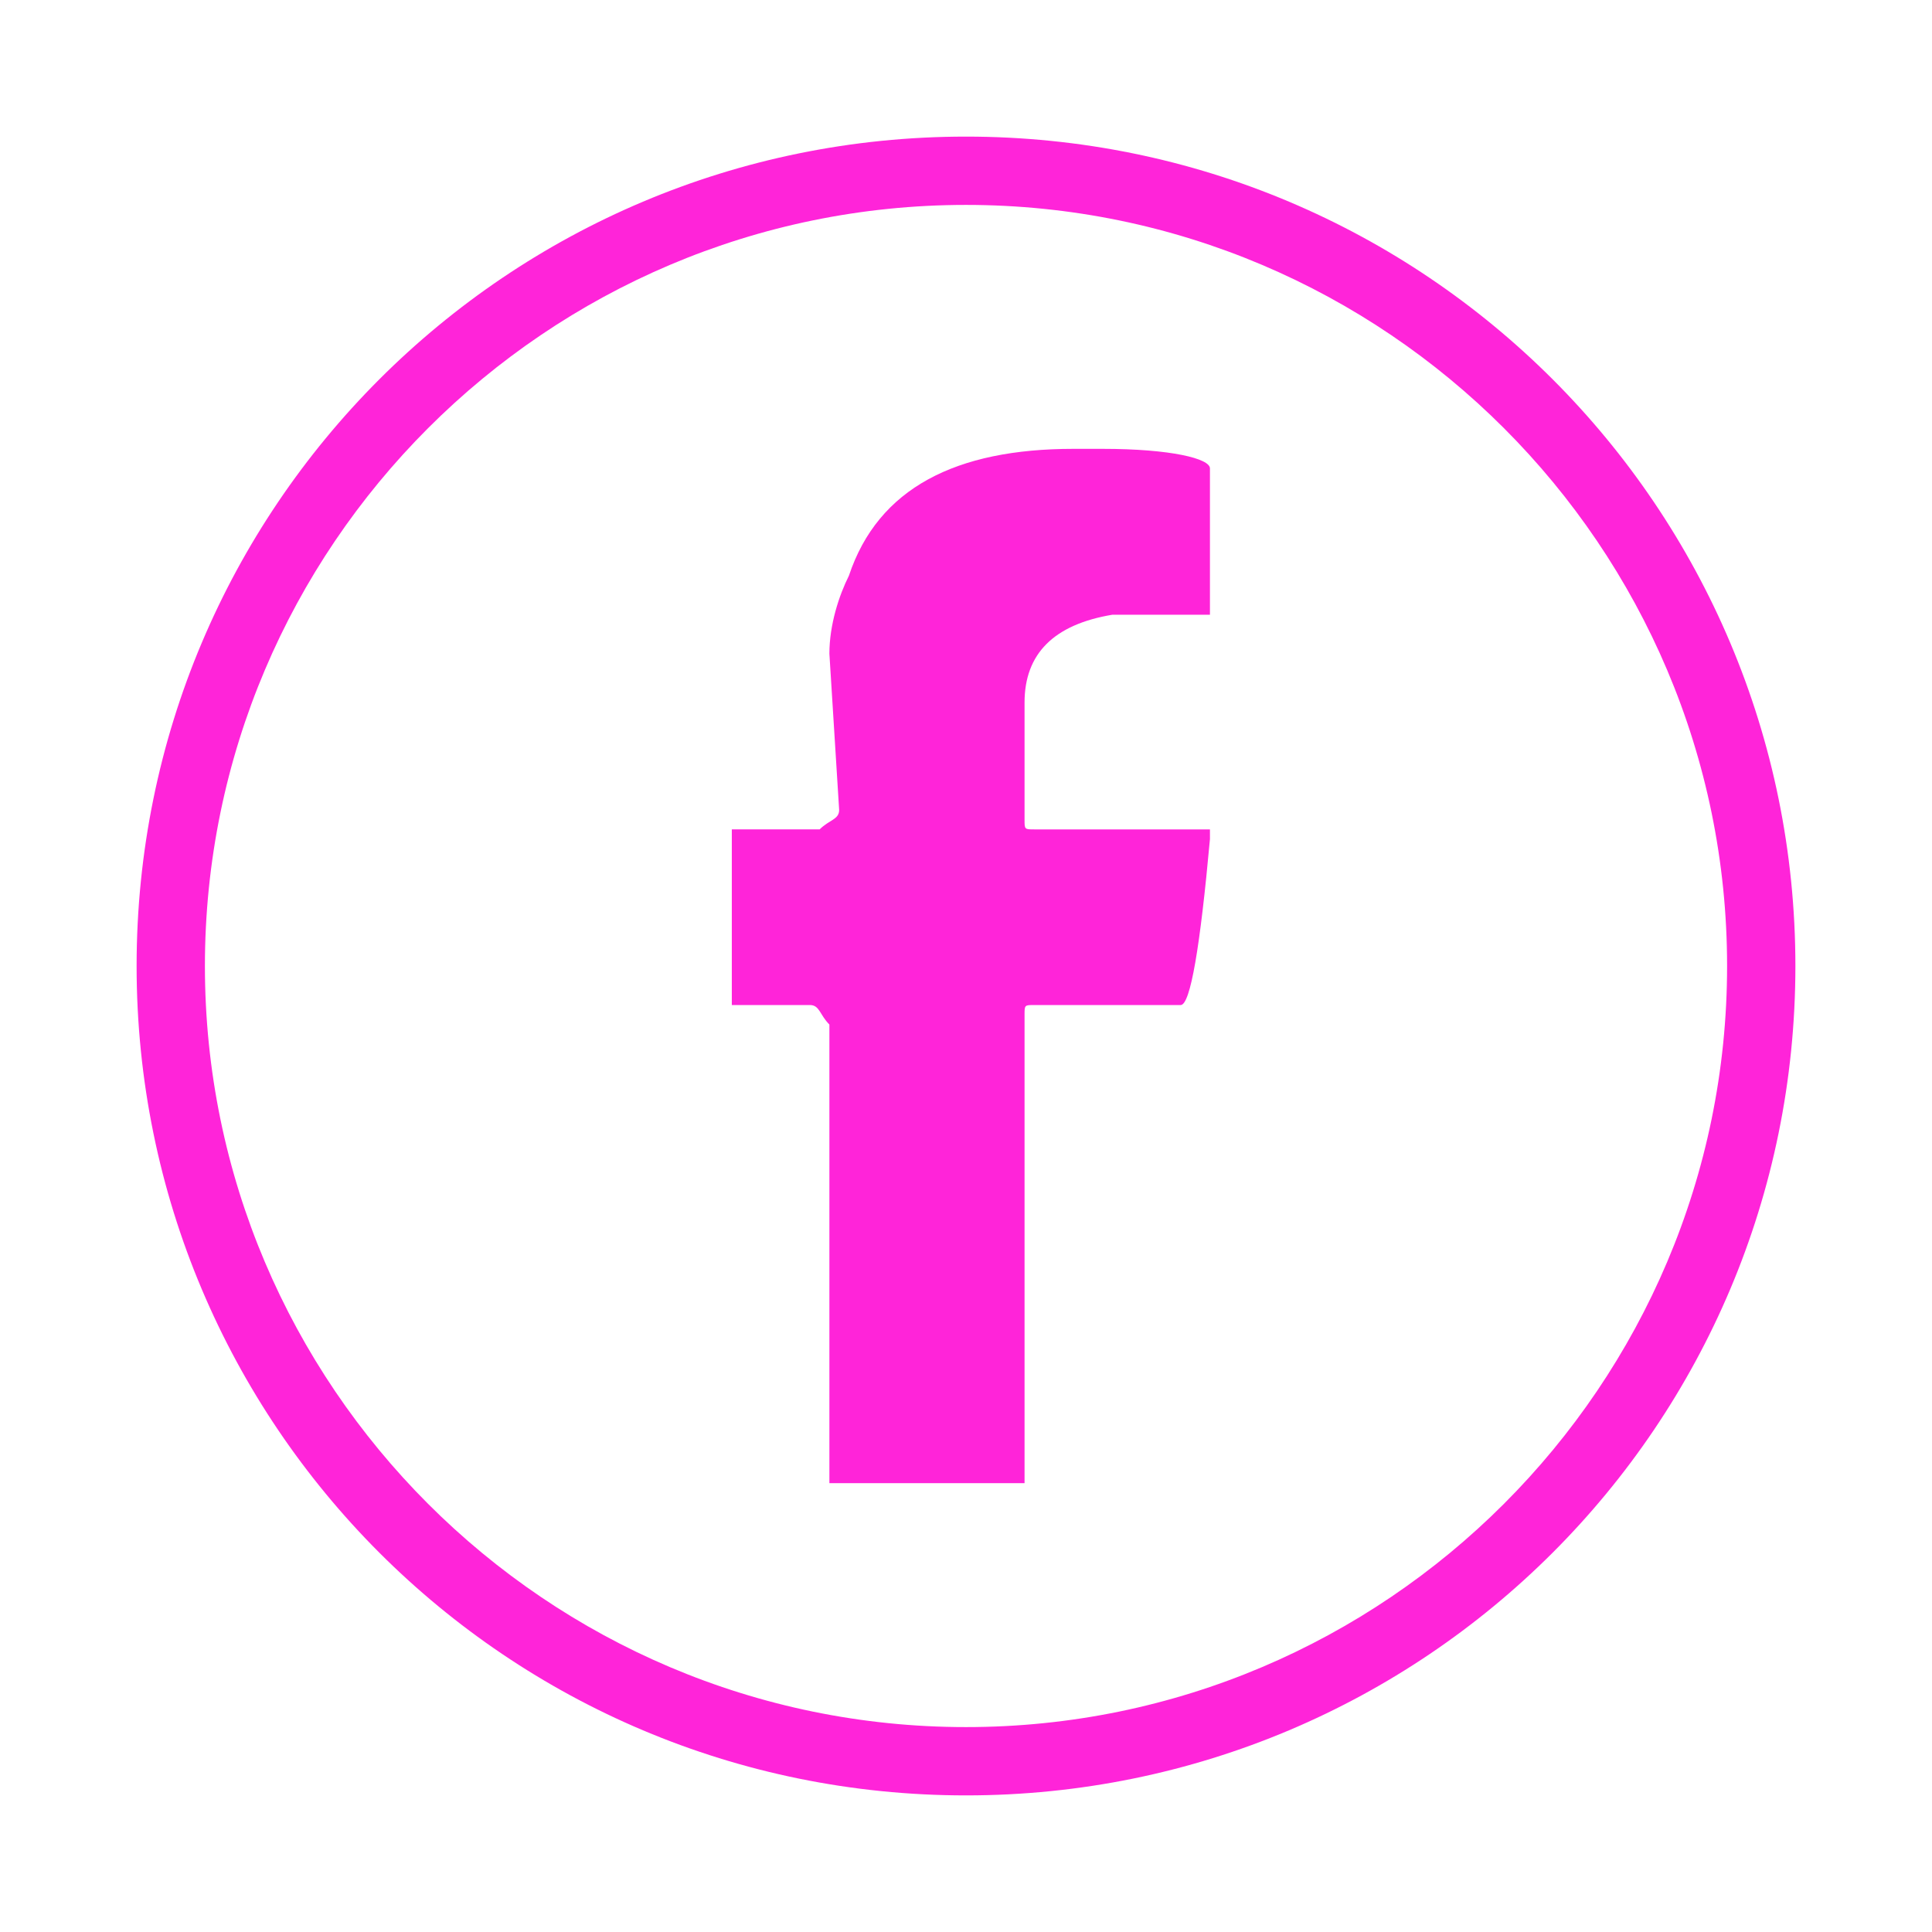
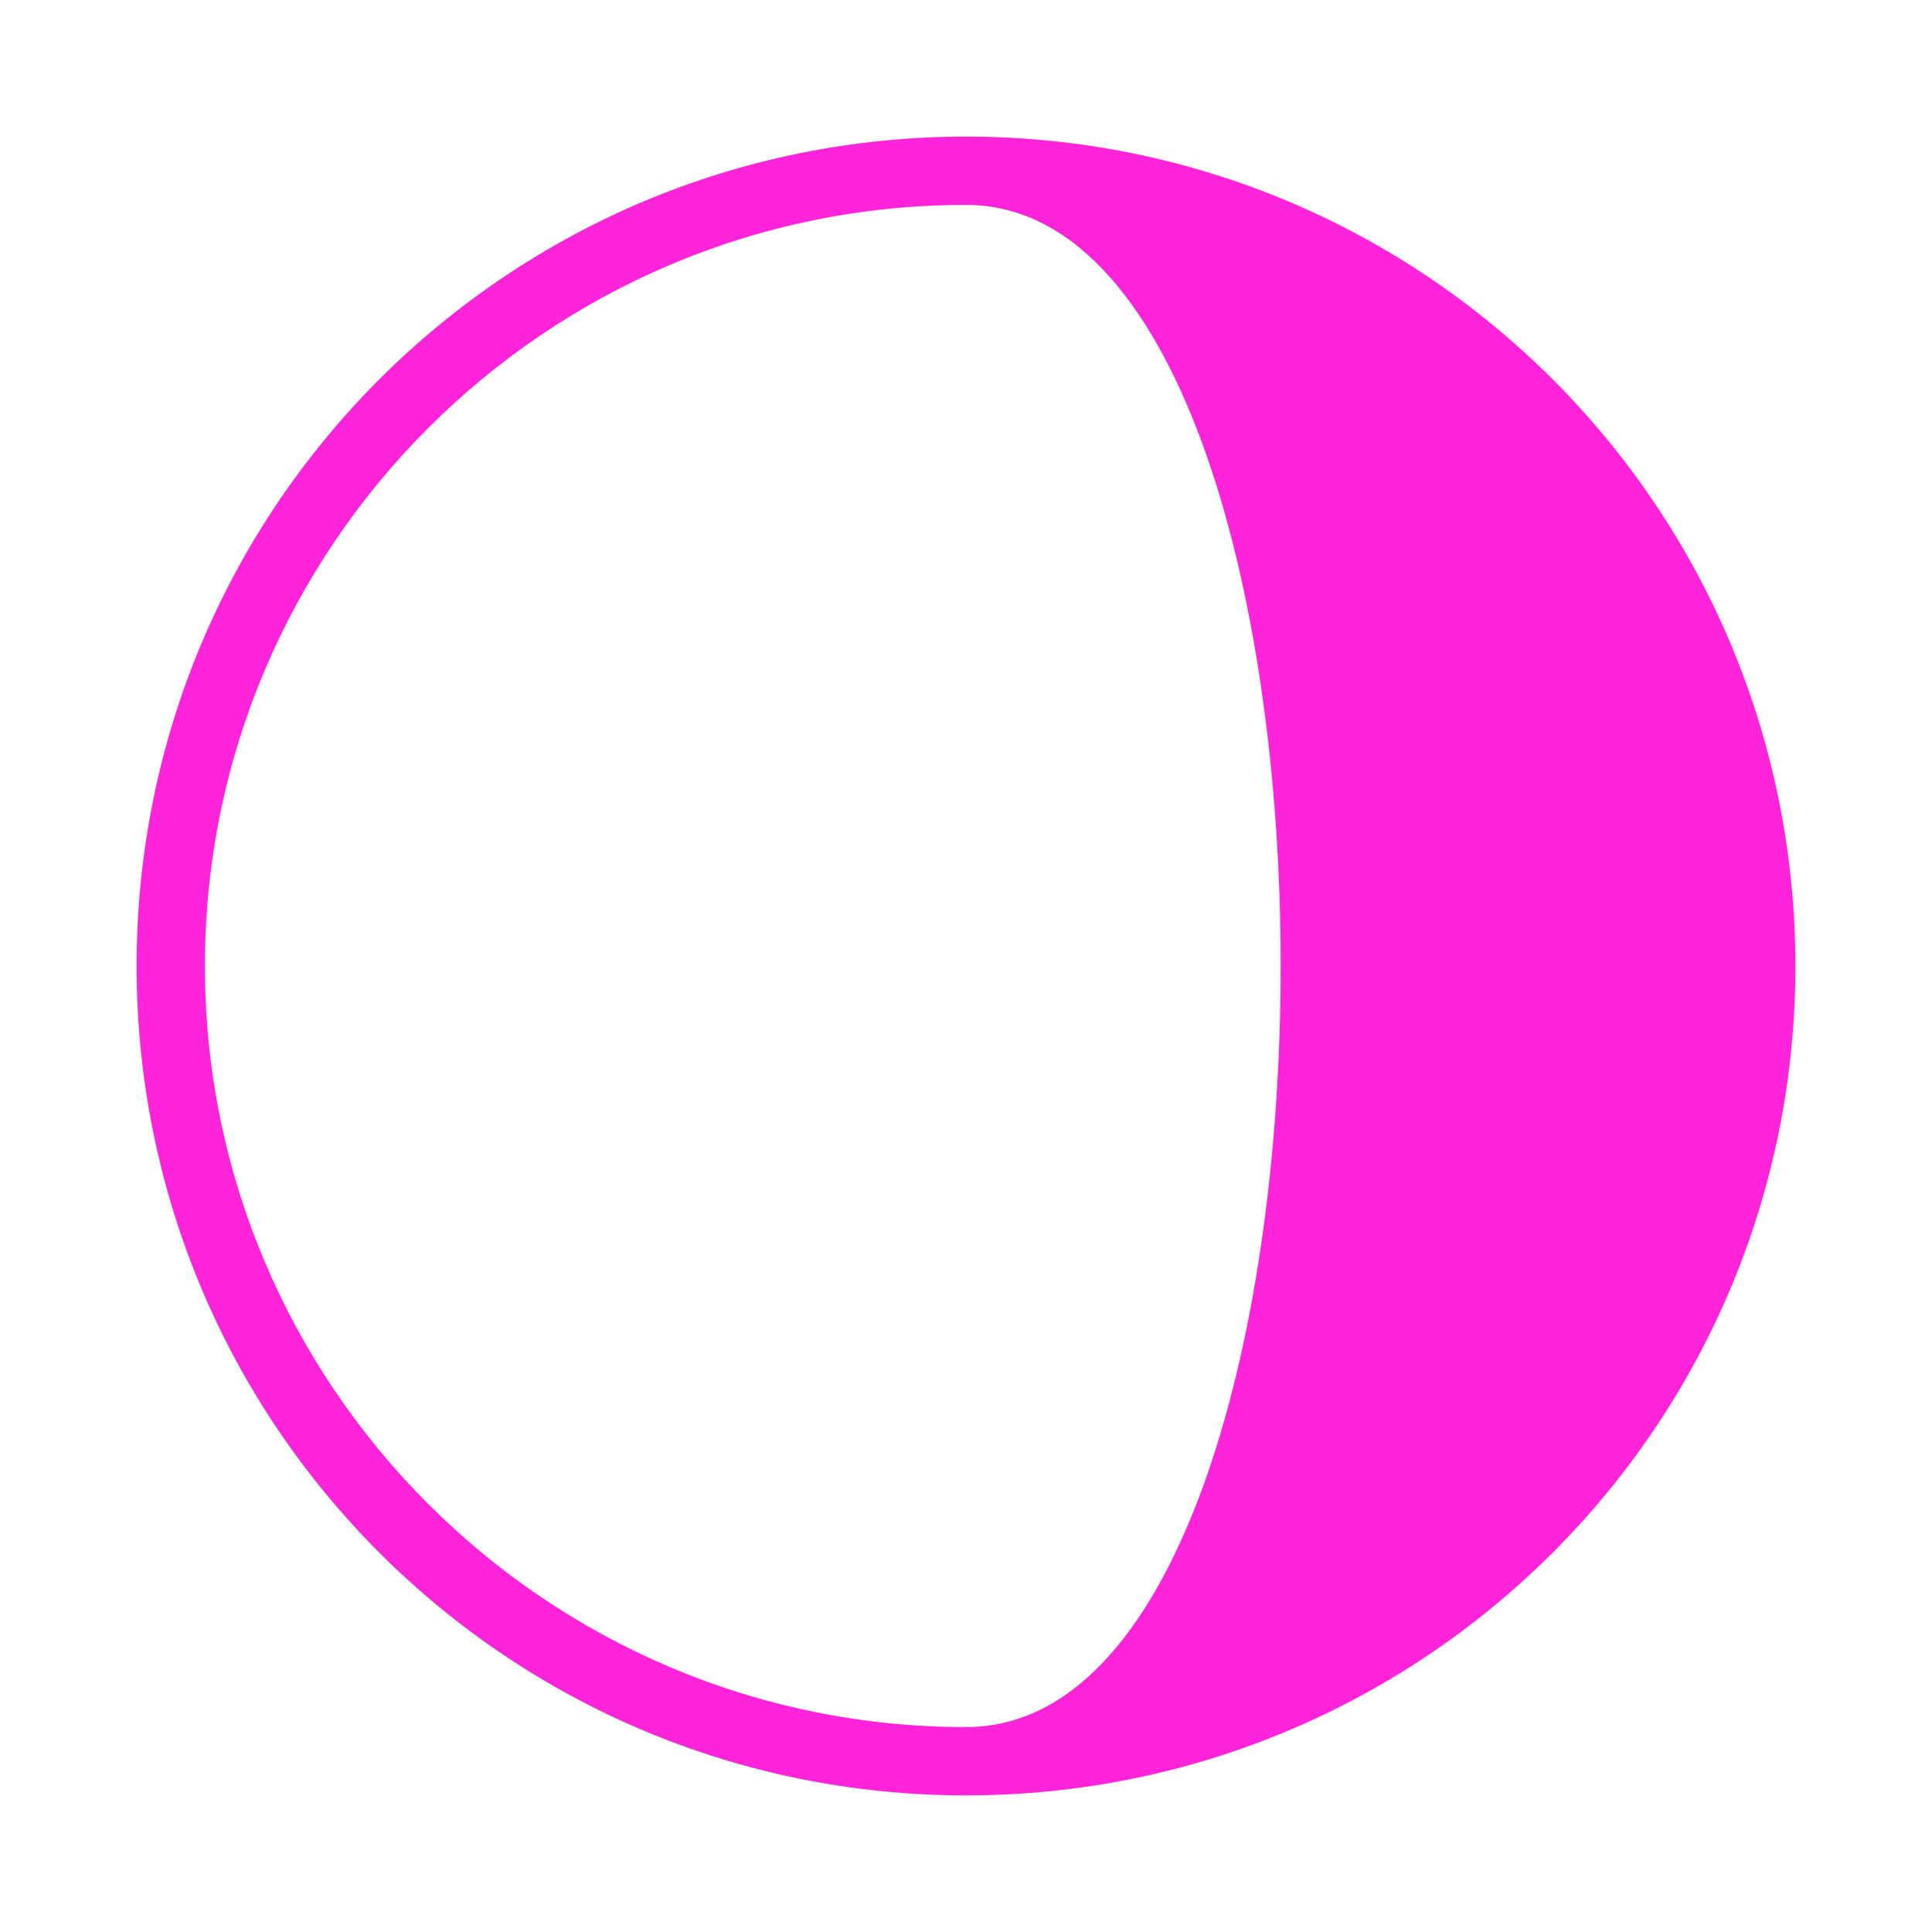
<svg xmlns="http://www.w3.org/2000/svg" version="1.1" id="Capa_1" x="0px" y="0px" viewBox="0 0 19.8 19.8" style="enable-background:new 0 0 19.8 19.8;" xml:space="preserve">
  <style type="text/css">
	.st0{fill:#FF24D9;}
</style>
  <g>
-     <path class="st0" d="M9.9,18.4c-4.7,0-8.5-3.8-8.5-8.5s3.8-8.5,8.5-8.5s8.5,3.8,8.5,8.5S14.6,18.4,9.9,18.4 M9.9,2.1   c-4.3,0-7.8,3.5-7.8,7.8s3.5,7.8,7.8,7.8s7.8-3.5,7.8-7.8S14.2,2.1,9.9,2.1" />
-     <path class="st0" d="M8.7,5.9C9,5,9.8,4.6,11,4.6h0.3c0.7,0,1.1,0.1,1.1,0.2v1.5h-1c-0.6,0.1-0.9,0.4-0.9,0.9v1.2   c0,0.1,0,0.1,0.1,0.1h1.8v0.1c-0.1,1.1-0.2,1.7-0.3,1.7h-1.5c-0.1,0-0.1,0-0.1,0.1v4.8h-2v-0.3v-4.4c-0.1-0.1-0.1-0.2-0.2-0.2H7.5   V8.5h0.9c0.1-0.1,0.2-0.1,0.2-0.2L8.5,6.7C8.5,6.4,8.6,6.1,8.7,5.9" />
+     <path class="st0" d="M9.9,18.4c-4.7,0-8.5-3.8-8.5-8.5s3.8-8.5,8.5-8.5s8.5,3.8,8.5,8.5S14.6,18.4,9.9,18.4 M9.9,2.1   c-4.3,0-7.8,3.5-7.8,7.8s3.5,7.8,7.8,7.8S14.2,2.1,9.9,2.1" />
  </g>
</svg>